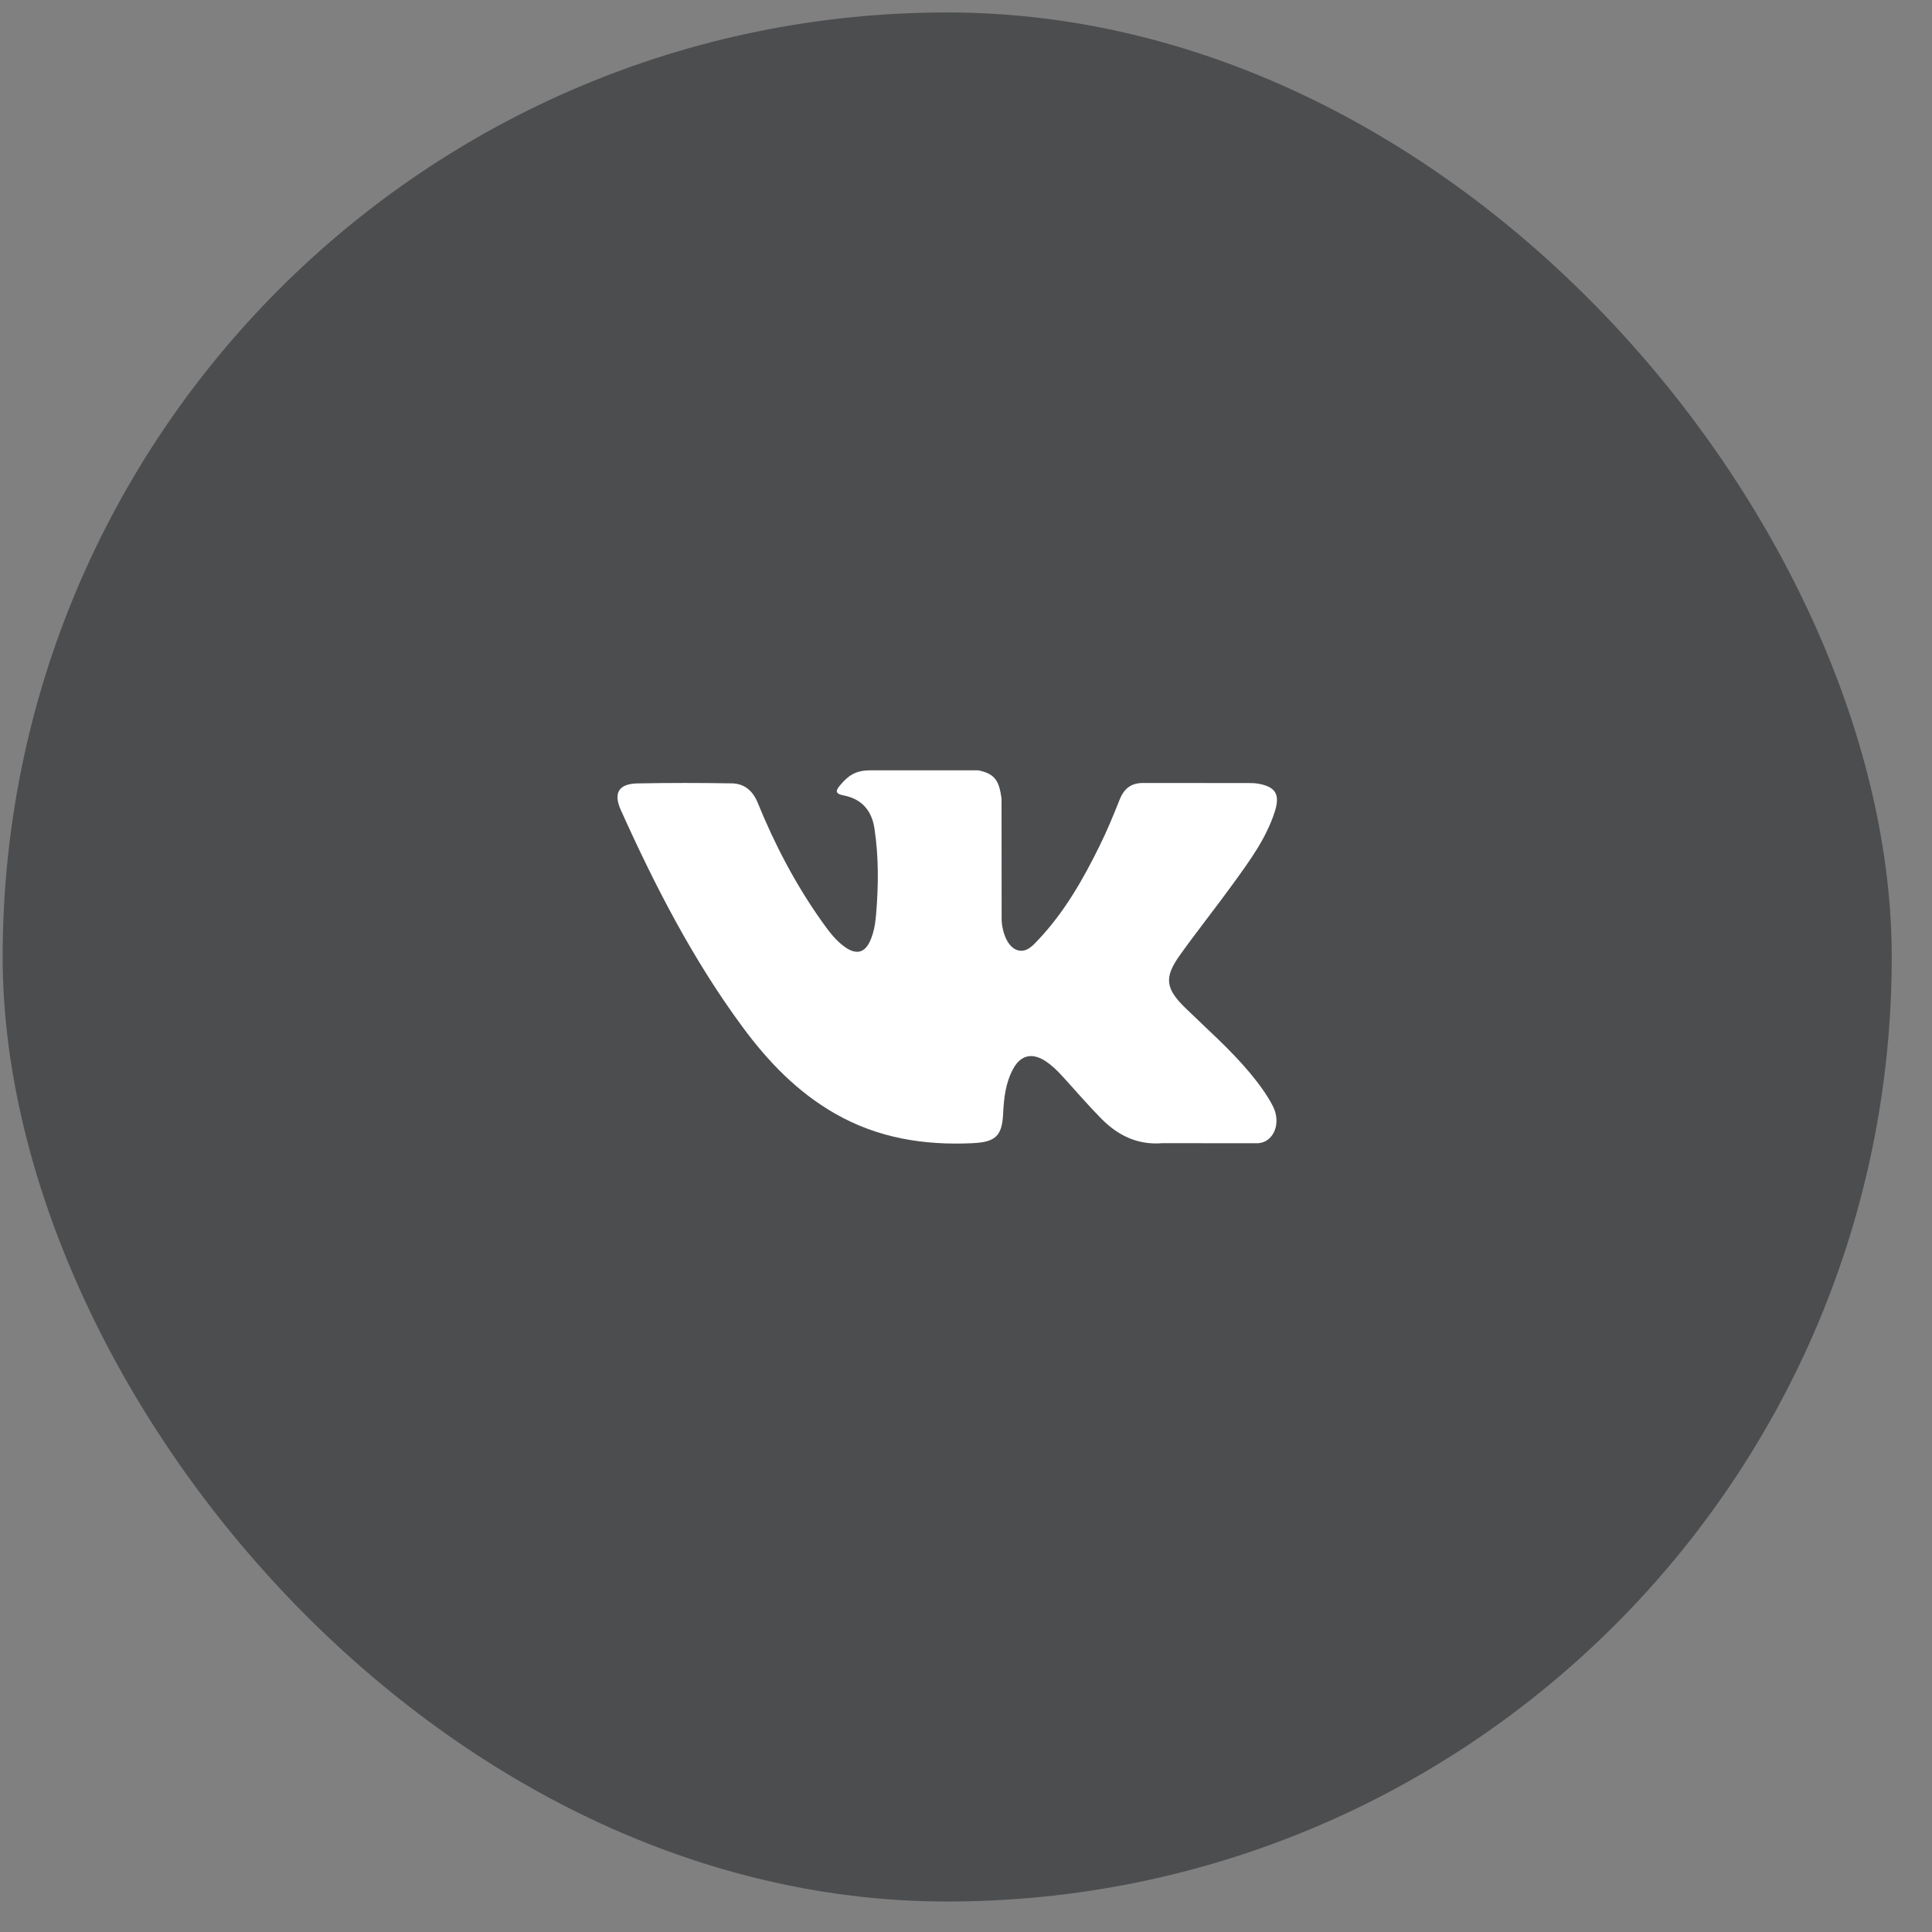
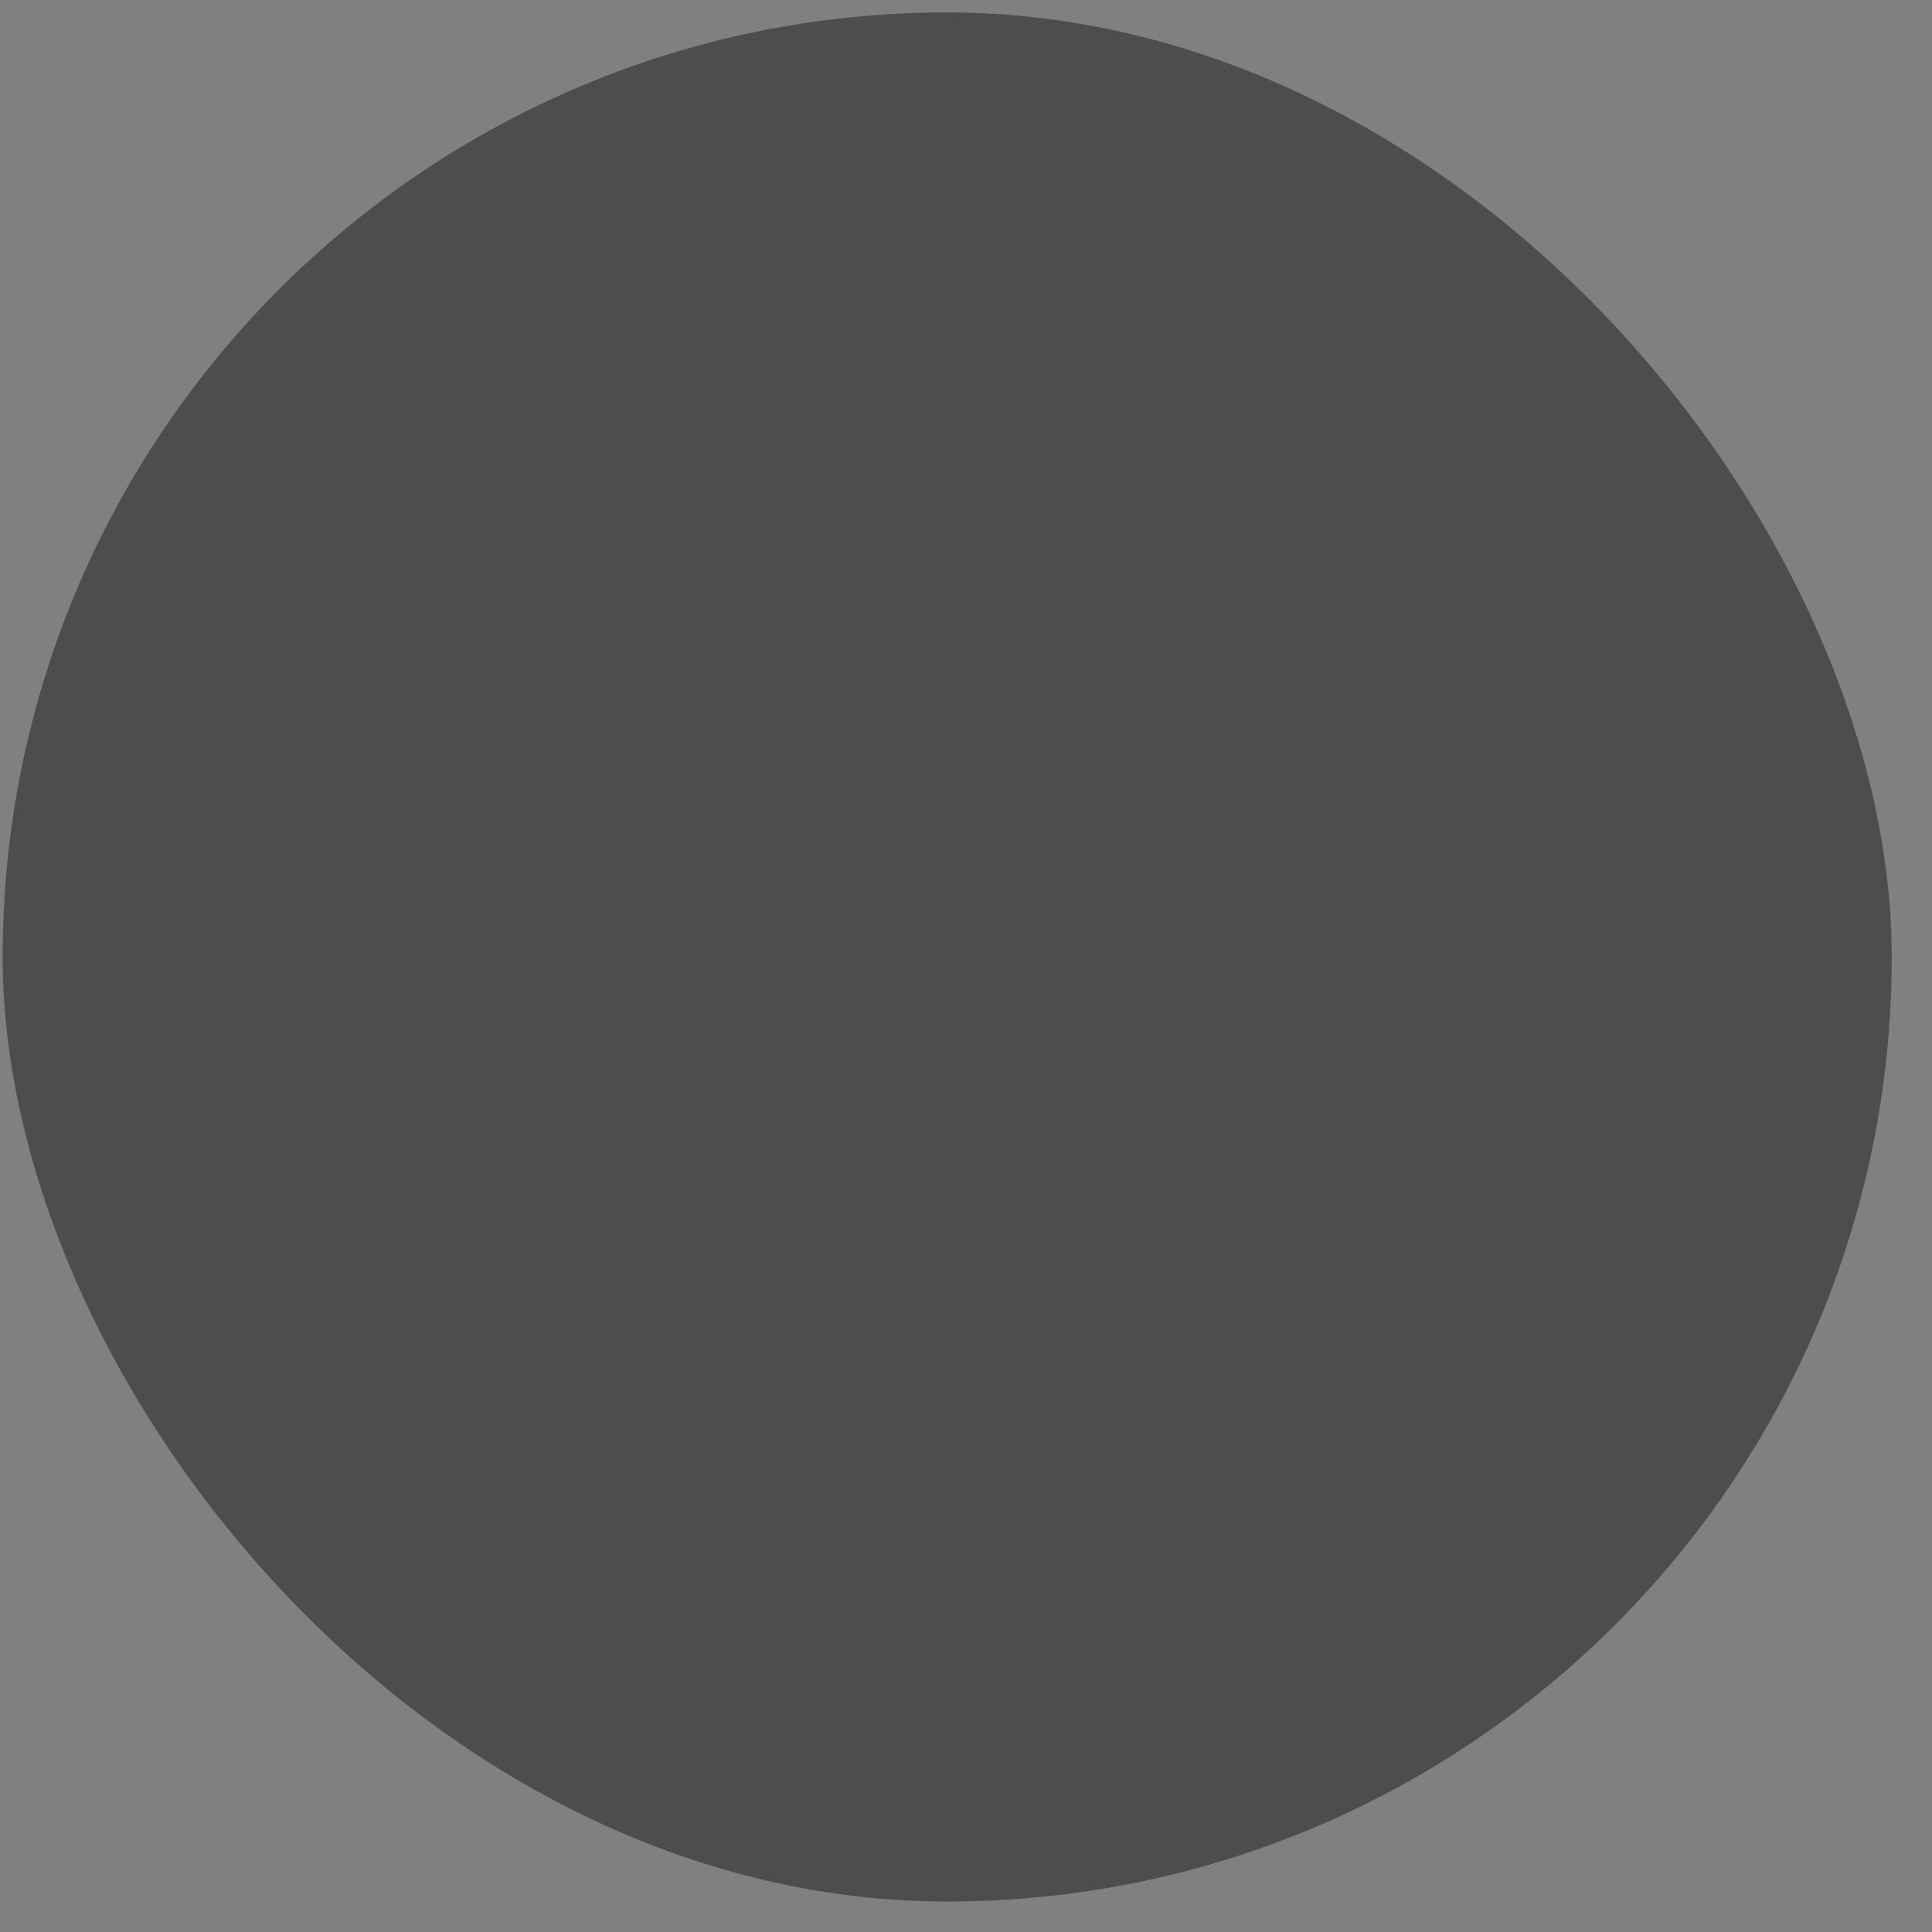
<svg xmlns="http://www.w3.org/2000/svg" width="45" height="45" viewBox="0 0 45 45" fill="none">
  <rect x="0" y="0" width="45" height="45" fill="#808080" stroke="none" />
  <rect x="0.062" y="0.29" width="44" height="44" rx="22" fill="#4C4D4F" />
-   <path fill-rule="evenodd" clip-rule="evenodd" d="M27.602 23.47C28.112 23.968 28.65 24.436 29.107 24.983C29.308 25.227 29.5 25.478 29.646 25.76C29.853 26.162 29.665 26.604 29.305 26.628L27.068 26.627C26.491 26.674 26.03 26.442 25.643 26.047C25.333 25.732 25.046 25.396 24.748 25.07C24.626 24.936 24.498 24.811 24.346 24.712C24.04 24.514 23.775 24.574 23.6 24.893C23.423 25.217 23.382 25.576 23.365 25.937C23.341 26.464 23.182 26.602 22.652 26.627C21.521 26.68 20.448 26.509 19.45 25.938C18.571 25.435 17.889 24.725 17.296 23.921C16.14 22.355 15.256 20.635 14.46 18.867C14.281 18.468 14.412 18.254 14.852 18.247C15.582 18.233 16.312 18.234 17.043 18.246C17.339 18.25 17.536 18.42 17.65 18.701C18.045 19.672 18.529 20.596 19.135 21.452C19.297 21.68 19.461 21.908 19.696 22.069C19.956 22.246 20.153 22.187 20.275 21.898C20.353 21.715 20.387 21.518 20.404 21.321C20.462 20.646 20.47 19.972 20.368 19.299C20.306 18.879 20.069 18.607 19.65 18.527C19.436 18.487 19.468 18.407 19.572 18.285C19.751 18.074 19.921 17.943 20.258 17.943H22.787C23.185 18.022 23.273 18.201 23.328 18.601L23.33 21.41C23.326 21.566 23.407 22.026 23.687 22.128C23.91 22.201 24.058 22.023 24.192 21.881C24.797 21.238 25.23 20.479 25.616 19.692C25.787 19.347 25.934 18.988 26.077 18.629C26.183 18.362 26.349 18.231 26.649 18.237L29.083 18.239C29.155 18.239 29.228 18.24 29.298 18.252C29.708 18.322 29.82 18.499 29.694 18.899C29.494 19.528 29.106 20.051 28.726 20.577C28.32 21.139 27.886 21.681 27.483 22.246C27.113 22.762 27.143 23.022 27.602 23.47Z" fill="white" />
</svg>